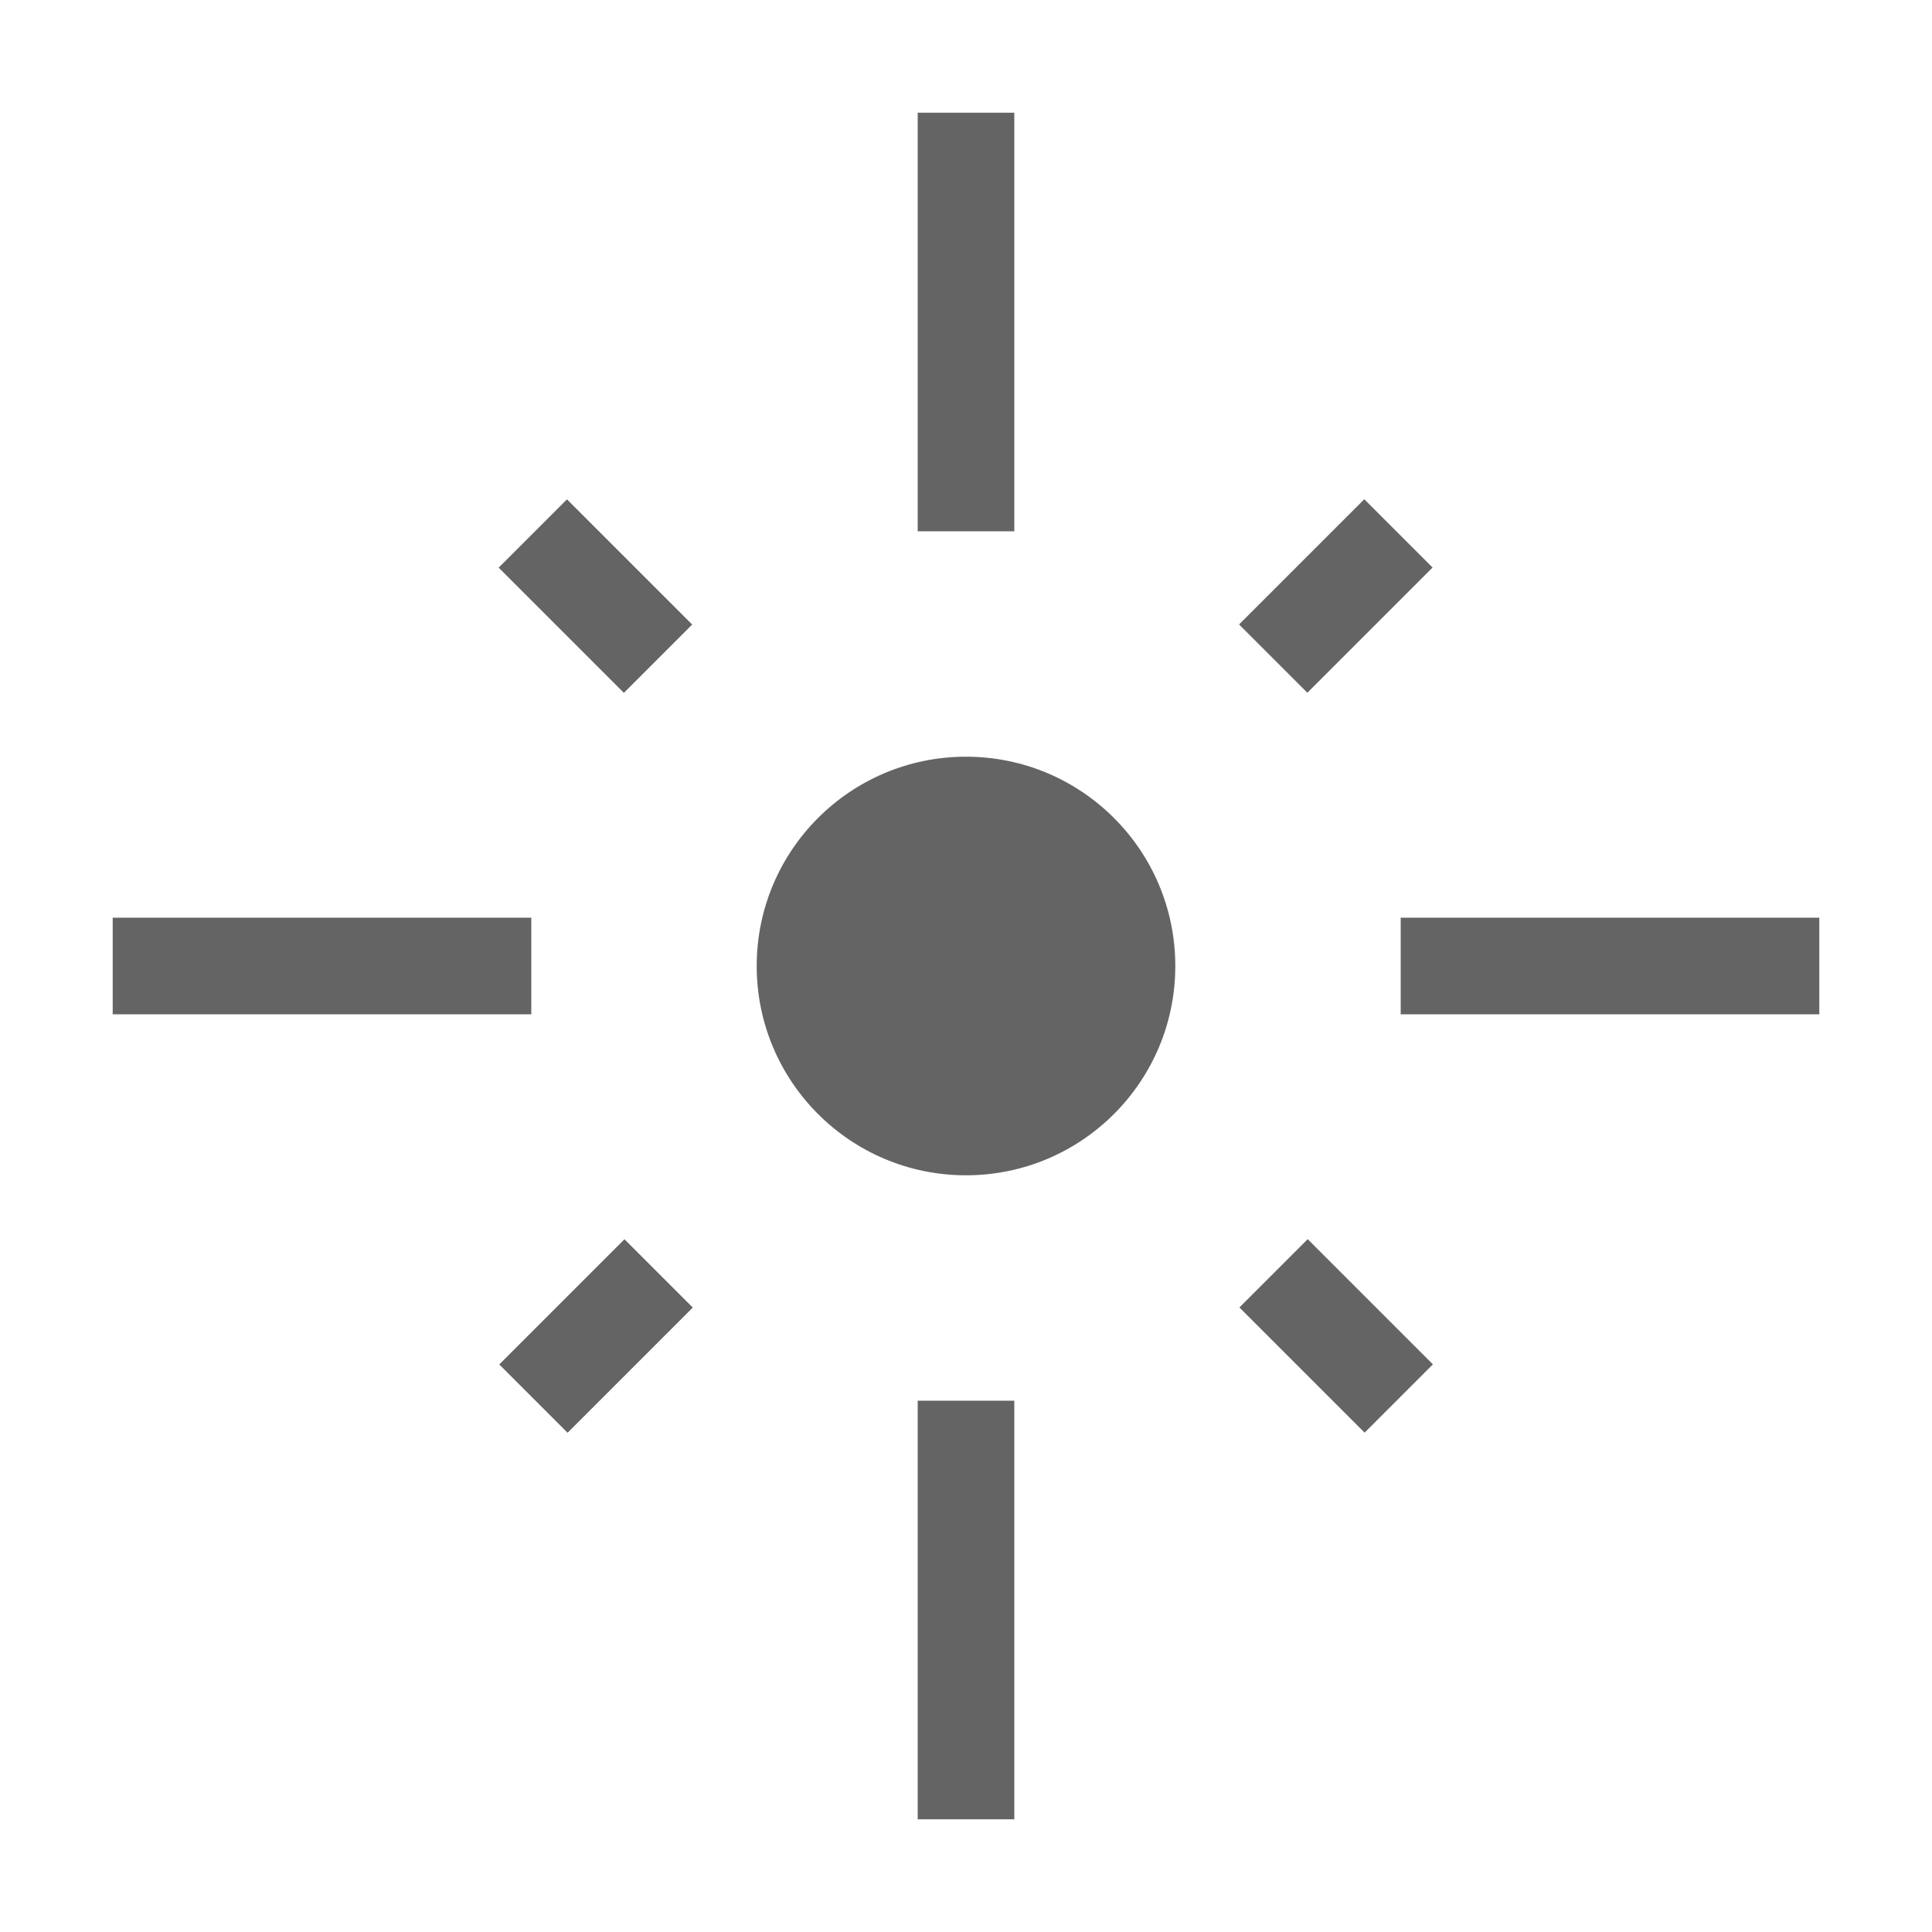
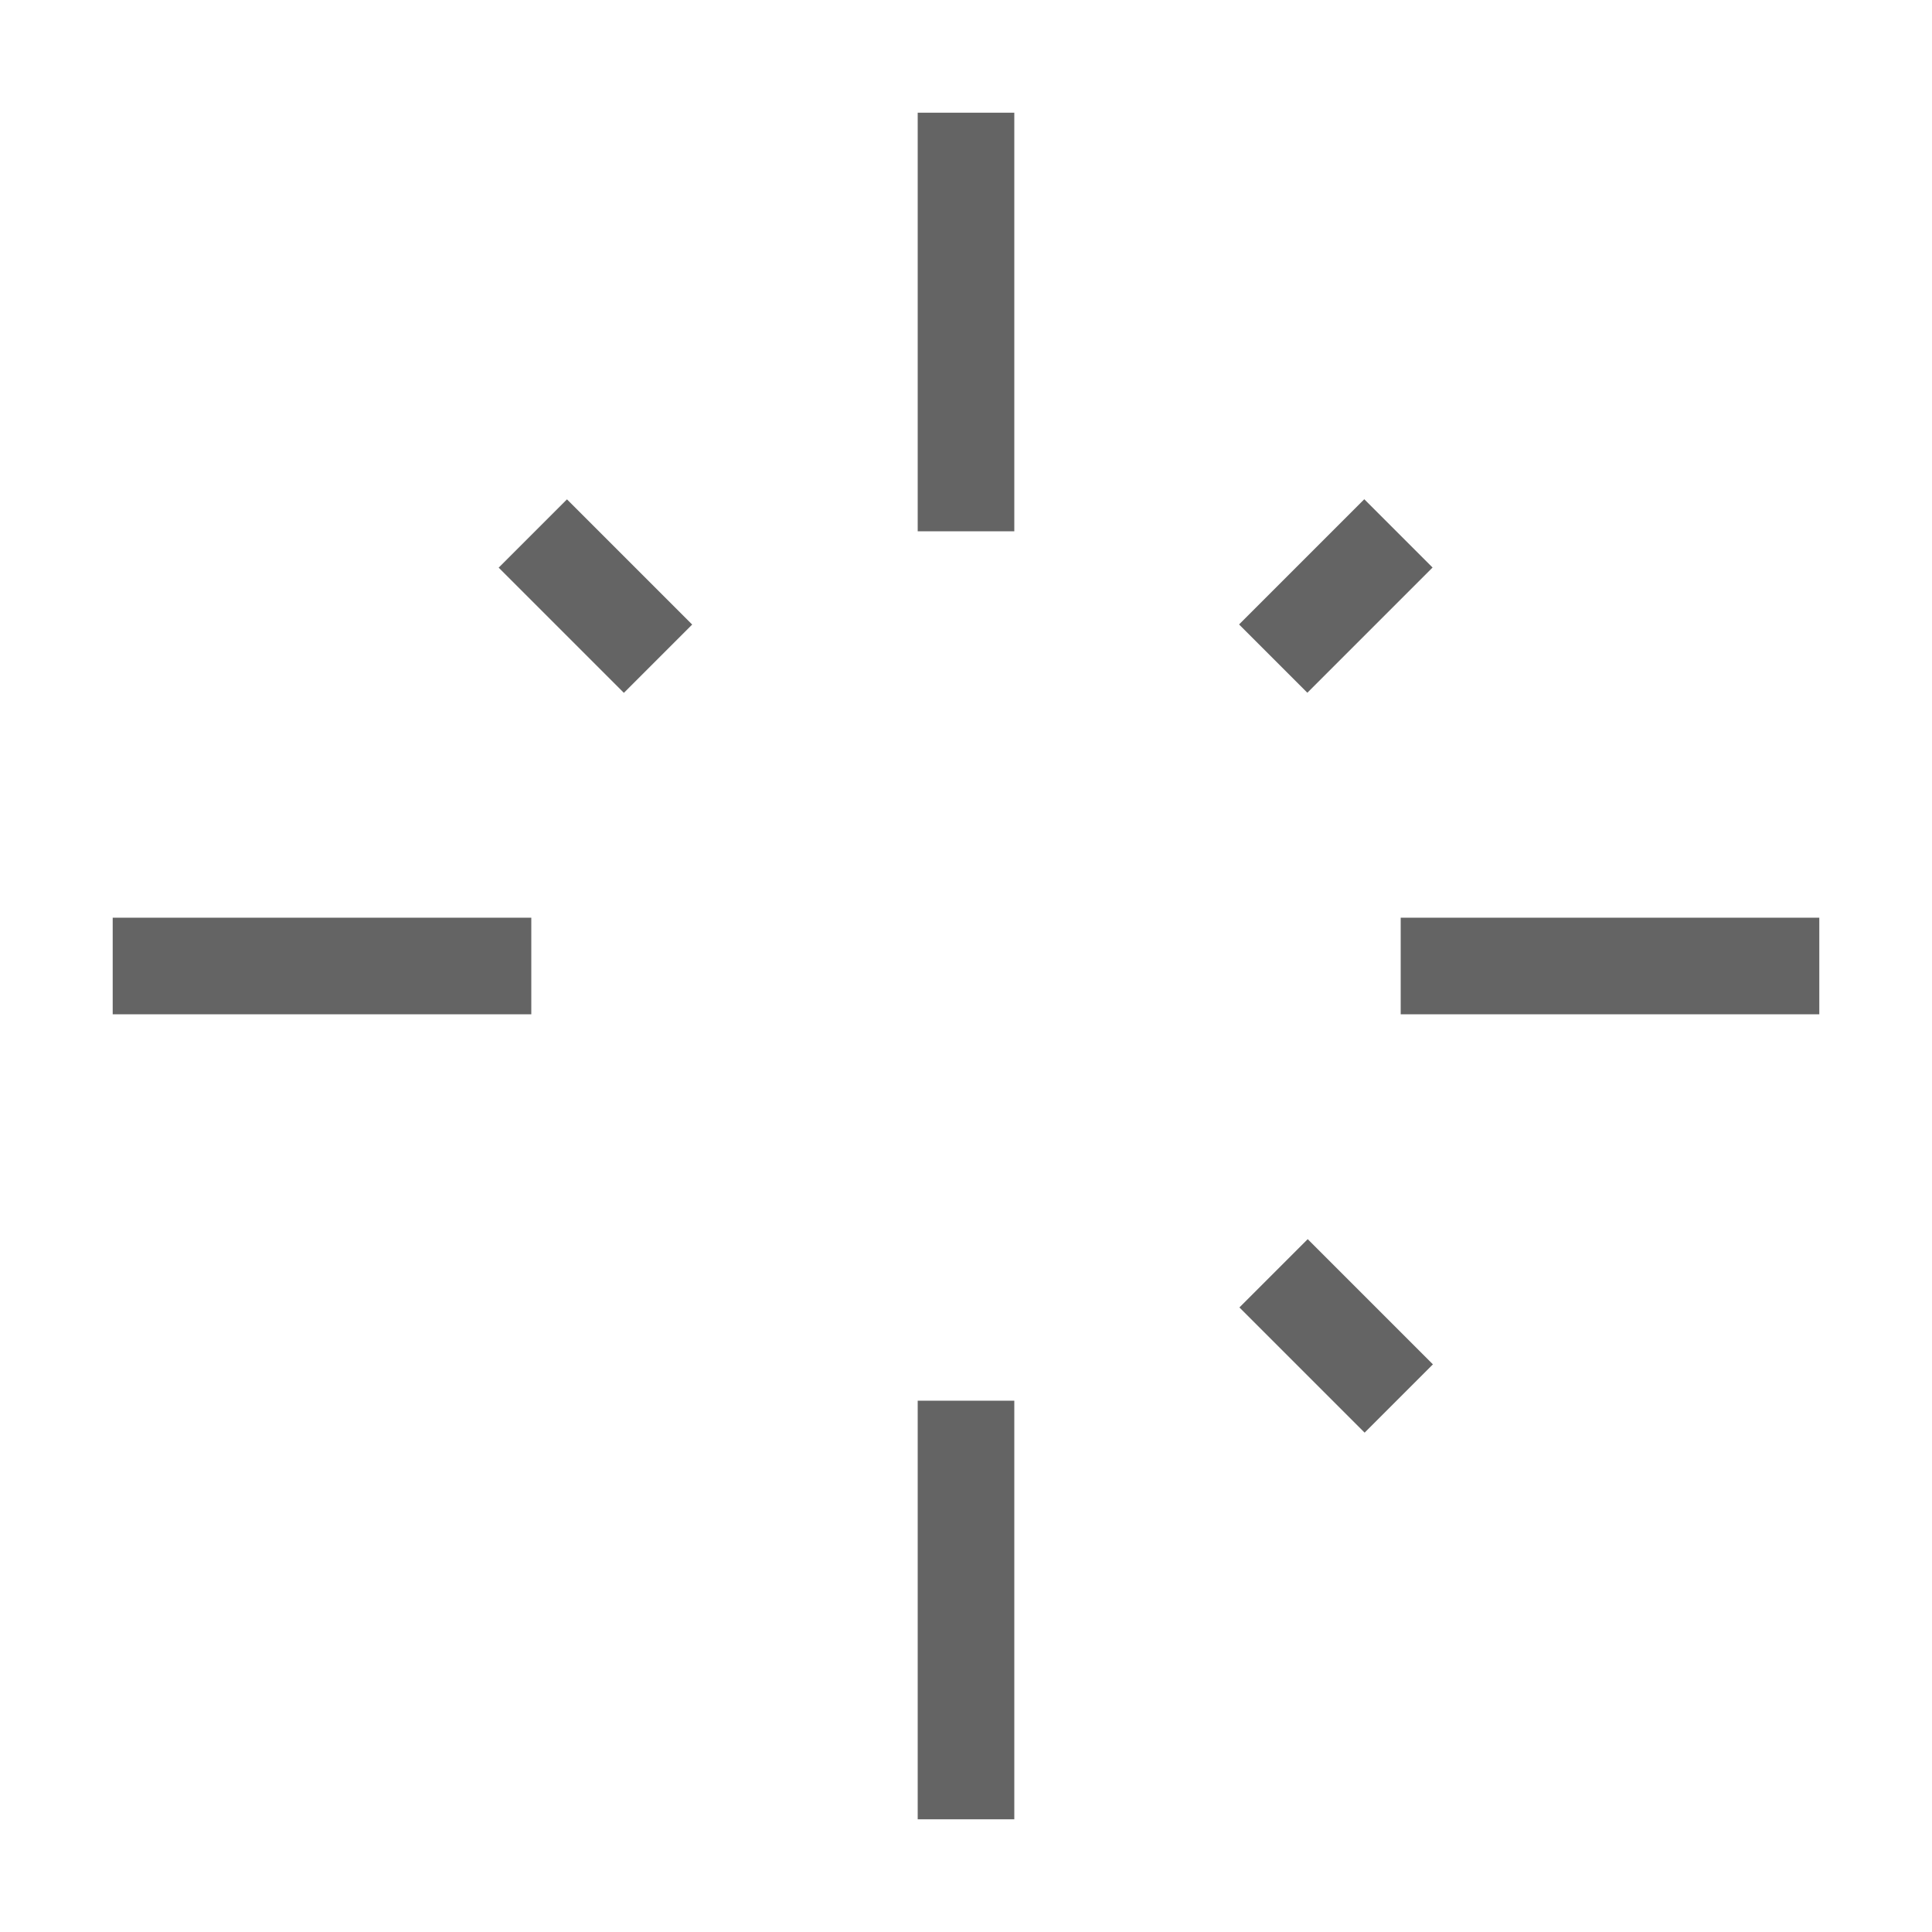
<svg xmlns="http://www.w3.org/2000/svg" version="1.1" id="Layer_1" x="0px" y="0px" viewBox="0 0 24 24" style="enable-background:new 0 0 24 24;" xml:space="preserve">
  <style type="text/css">
	.st0{fill:none;}
	path,g {fill: #646464;}
</style>
  <path class="st0" d="M0,0h24v24H0V0z" />
  <g>
-     <circle cx="12" cy="12" r="2.6" />
    <rect x="15.5" y="6.8" transform="matrix(0.707 -0.707 0.707 0.707 -0.374 13.908)" width="2.2" height="1.2" />
    <rect x="11.4" y="1.4" width="1.2" height="5.2" />
    <rect x="11.4" y="17.4" width="1.2" height="5.2" />
    <rect x="1.4" y="11.4" width="5.2" height="1.2" />
    <rect x="17.4" y="11.4" width="5.2" height="1.2" />
    <rect x="16" y="15.5" transform="matrix(0.707 -0.707 0.707 0.707 -6.874 16.595)" width="1.2" height="2.2" />
-     <rect x="6.3" y="16" transform="matrix(0.707 -0.707 0.707 0.707 -9.564 10.092)" width="2.2" height="1.2" />
    <rect x="6.8" y="6.3" transform="matrix(0.707 -0.707 0.707 0.707 -3.067 7.405)" width="1.2" height="2.2" />
  </g>
</svg>